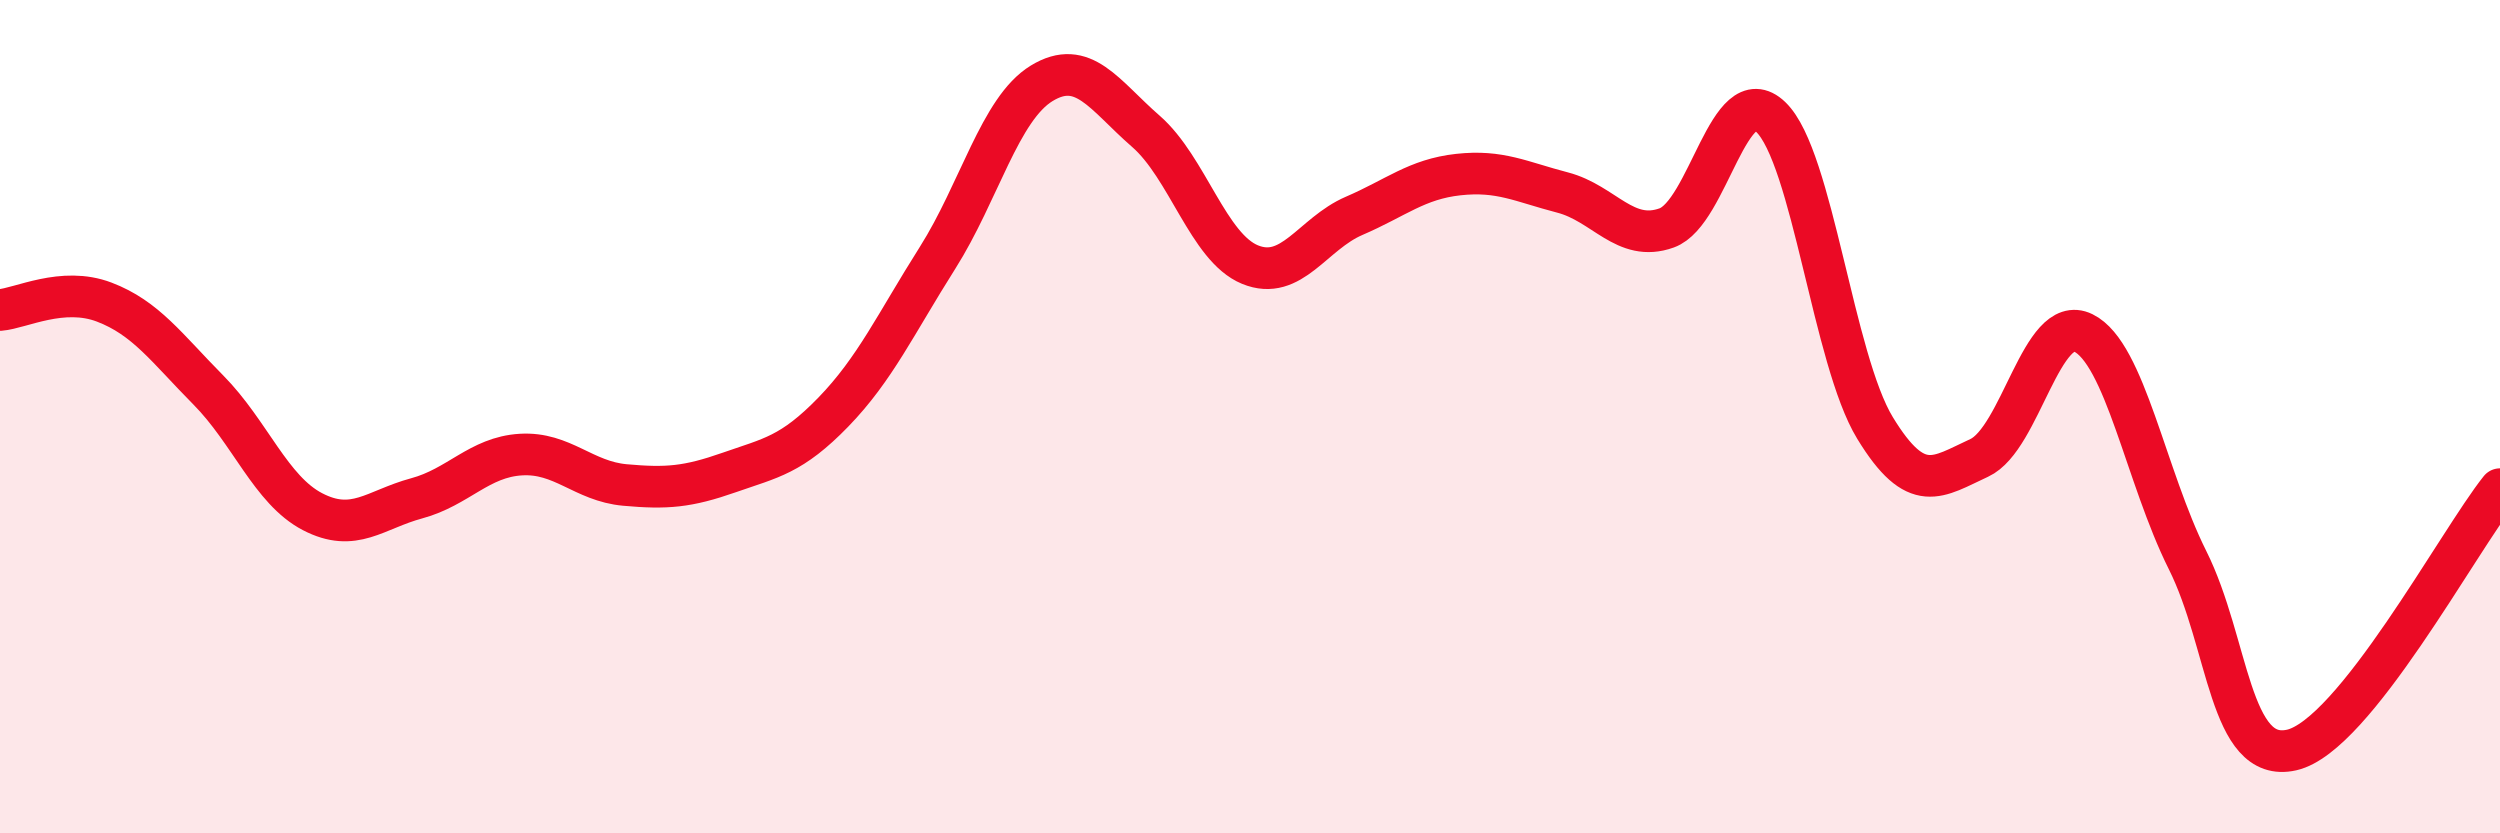
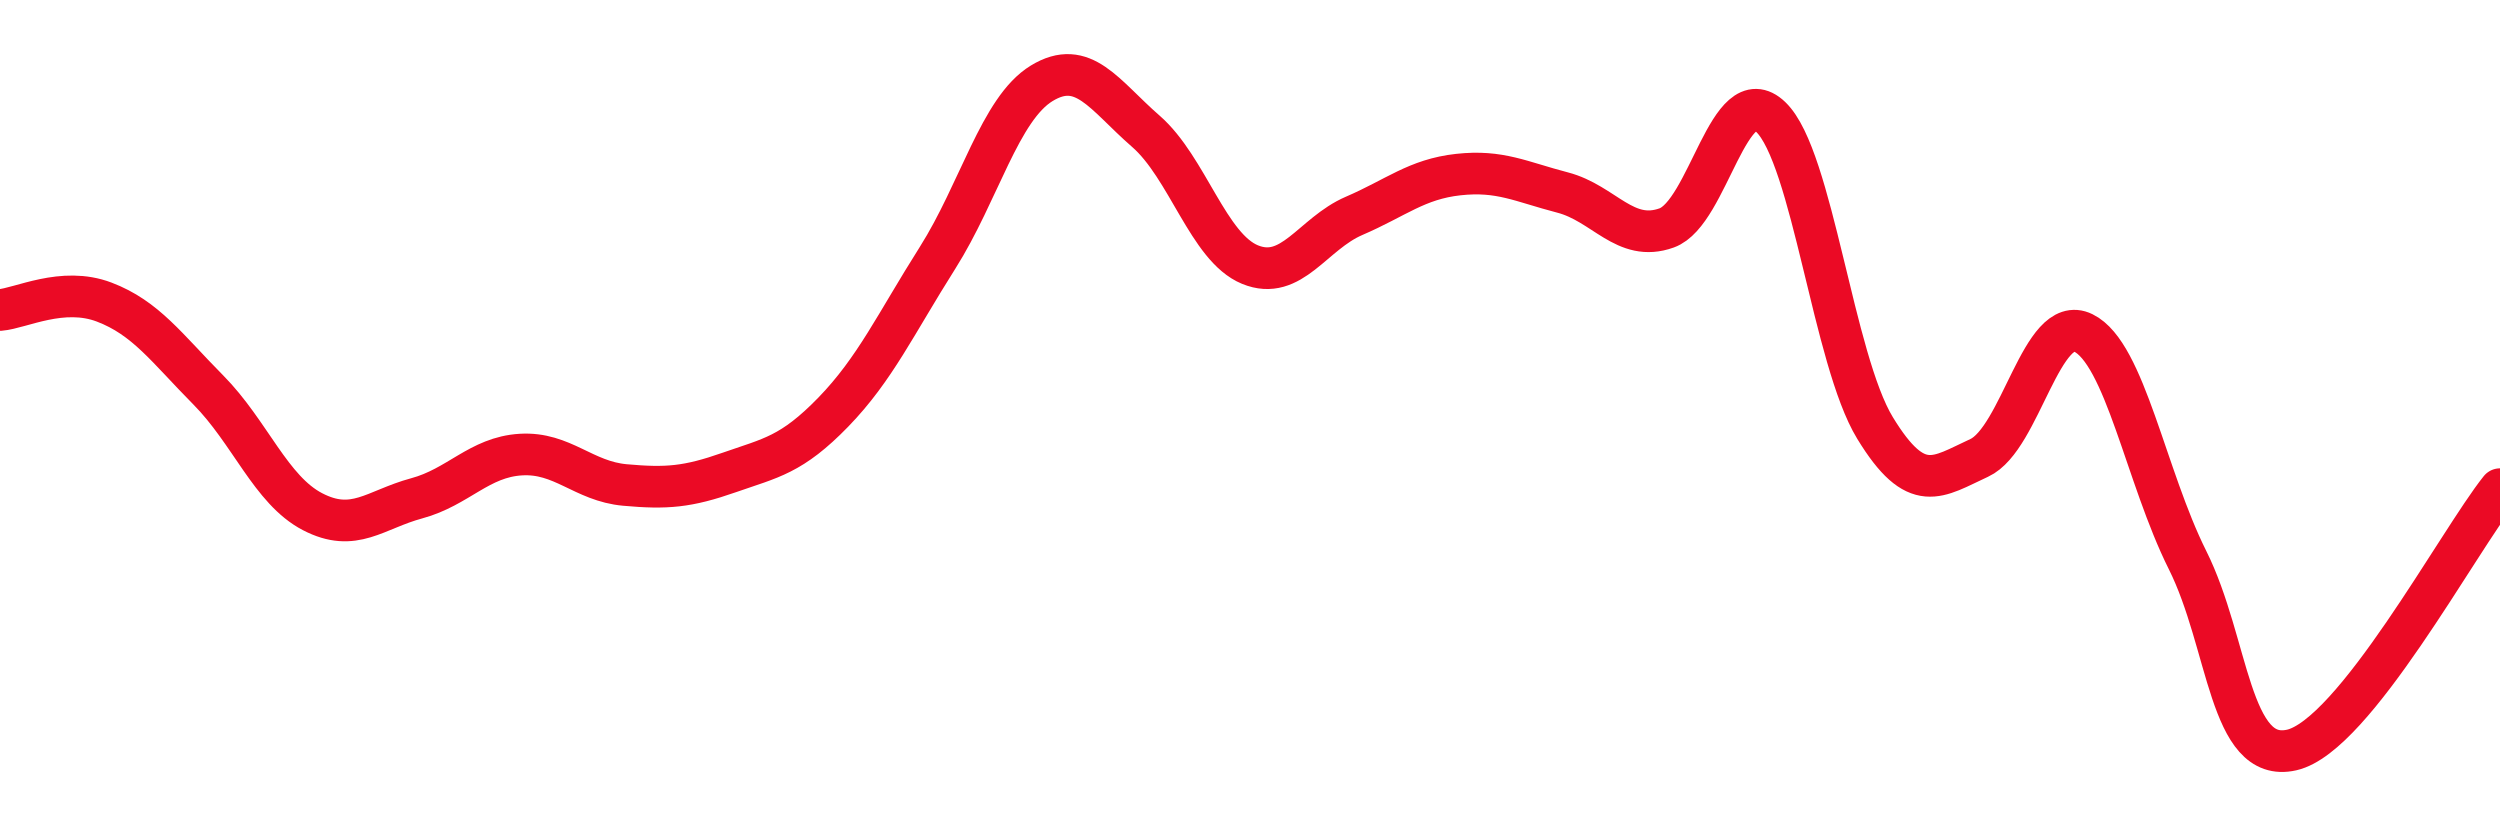
<svg xmlns="http://www.w3.org/2000/svg" width="60" height="20" viewBox="0 0 60 20">
-   <path d="M 0,7.44 C 0.5,7.4 1.5,6.87 2.5,7.25 C 3.5,7.63 4,8.35 5,9.36 C 6,10.37 6.5,11.76 7.5,12.28 C 8.5,12.8 9,12.23 10,11.96 C 11,11.69 11.5,10.97 12.5,10.91 C 13.5,10.85 14,11.55 15,11.64 C 16,11.73 16.5,11.69 17.5,11.34 C 18.5,10.99 19,10.92 20,9.89 C 21,8.86 21.5,7.77 22.5,6.19 C 23.5,4.61 24,2.61 25,2 C 26,1.39 26.5,2.28 27.5,3.15 C 28.5,4.02 29,5.94 30,6.35 C 31,6.76 31.5,5.61 32.5,5.18 C 33.5,4.75 34,4.3 35,4.19 C 36,4.08 36.5,4.36 37.5,4.62 C 38.5,4.88 39,5.83 40,5.47 C 41,5.11 41.5,1.85 42.5,2.81 C 43.5,3.77 44,8.63 45,10.27 C 46,11.91 46.5,11.45 47.5,10.99 C 48.5,10.53 49,7.5 50,7.99 C 51,8.48 51.5,11.44 52.5,13.44 C 53.5,15.44 53.5,18.34 55,18 C 56.5,17.66 59,12.99 60,11.74L60 20L0 20Z" fill="#EB0A25" opacity="0.1" stroke-linecap="round" stroke-linejoin="round" />
  <path d="M 0,7.44 C 0.5,7.4 1.5,6.87 2.5,7.25 C 3.5,7.63 4,8.35 5,9.36 C 6,10.37 6.5,11.76 7.5,12.28 C 8.5,12.8 9,12.23 10,11.96 C 11,11.69 11.5,10.97 12.5,10.91 C 13.5,10.85 14,11.55 15,11.64 C 16,11.73 16.5,11.69 17.5,11.34 C 18.5,10.99 19,10.92 20,9.89 C 21,8.86 21.5,7.77 22.5,6.19 C 23.5,4.61 24,2.61 25,2 C 26,1.39 26.5,2.28 27.5,3.15 C 28.5,4.02 29,5.94 30,6.35 C 31,6.76 31.5,5.61 32.5,5.18 C 33.5,4.75 34,4.3 35,4.19 C 36,4.08 36.5,4.36 37.5,4.62 C 38.5,4.88 39,5.83 40,5.47 C 41,5.11 41.5,1.85 42.5,2.81 C 43.5,3.77 44,8.63 45,10.27 C 46,11.91 46.5,11.45 47.5,10.99 C 48.5,10.53 49,7.5 50,7.99 C 51,8.48 51.5,11.44 52.5,13.44 C 53.5,15.44 53.5,18.34 55,18 C 56.5,17.66 59,12.99 60,11.74" stroke="#EB0A25" stroke-width="1" fill="none" stroke-linecap="round" stroke-linejoin="round" />
</svg>